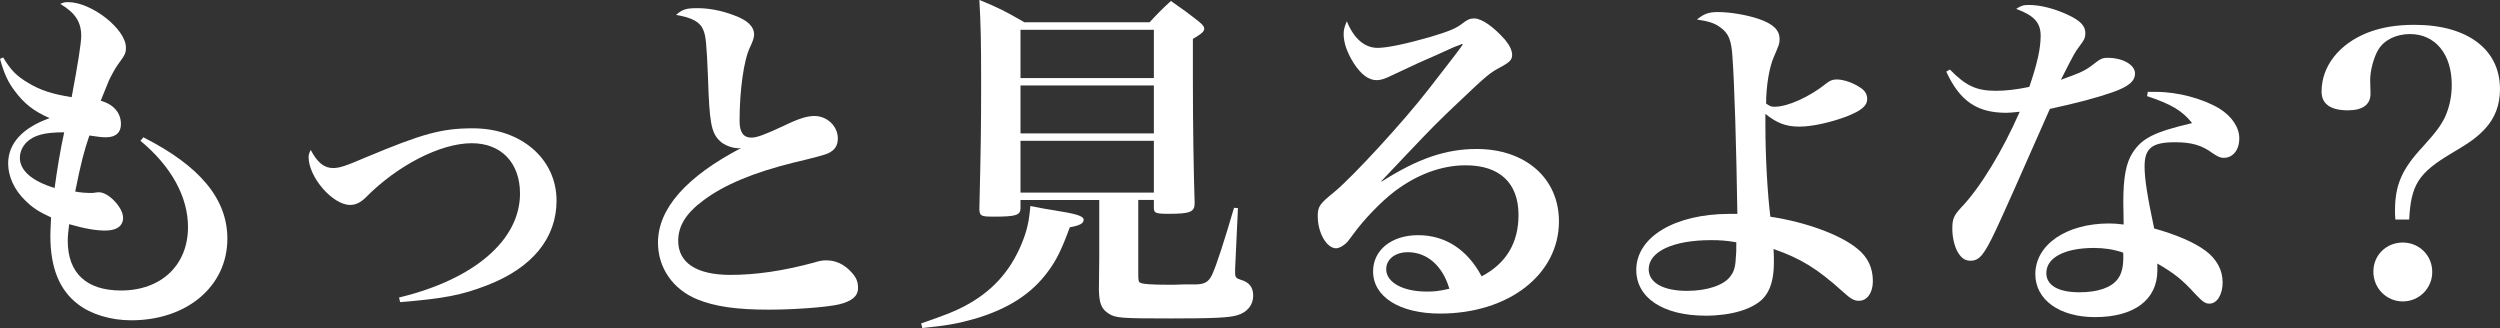
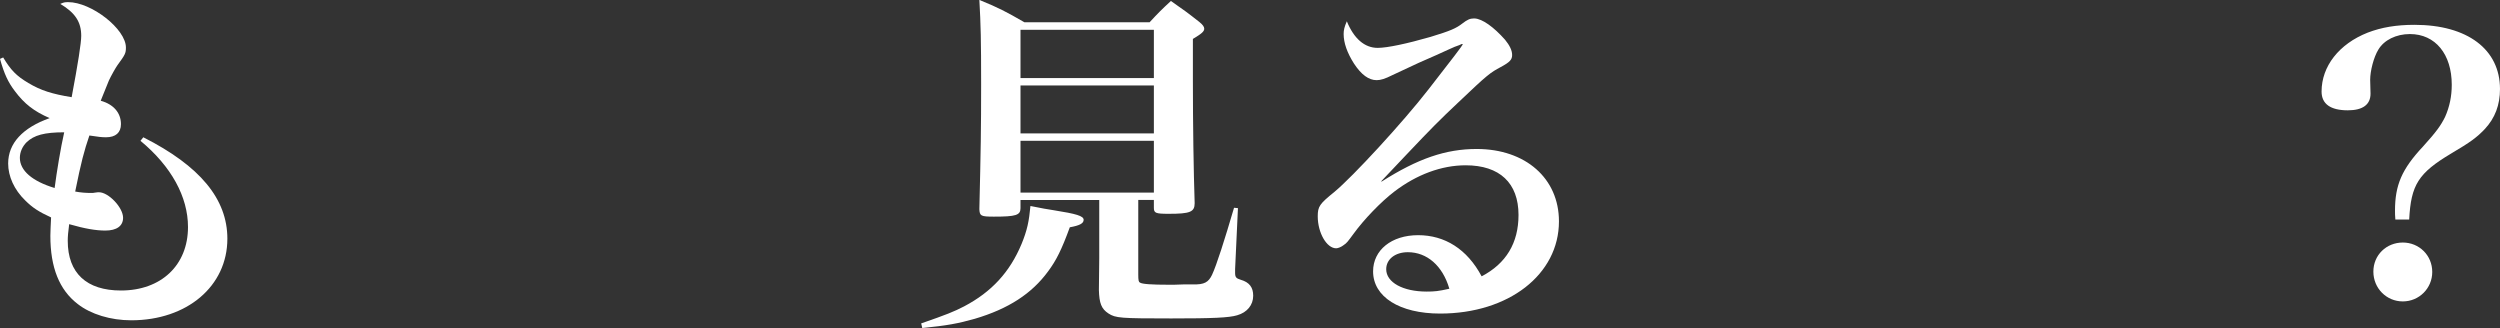
<svg xmlns="http://www.w3.org/2000/svg" id="b" viewBox="0 0 281.92 36.99">
  <rect x="0" y="0" width="281.92" height="36.99" fill="#333333" stroke="none" />
  <defs>
    <style>.d{fill:#fff;}</style>
  </defs>
  <g id="c">
    <path class="d" d="M.36,6.48c.84,1.4,1.48,2.08,2.84,2.88,1.4.84,2.68,1.24,4.88,1.6q1.08-5.72,1.08-6.92c0-1.56-.68-2.6-2.36-3.6.36-.16.48-.2.88-.2,2.64,0,6.52,3.04,6.52,5.12,0,.64-.08.8-.96,2-.2.28-.72,1.2-.96,1.72-.08.2-.32.8-.68,1.68-.04.12-.12.32-.24.6,1.44.4,2.28,1.36,2.28,2.64,0,.96-.6,1.48-1.68,1.48-.48,0-.84-.04-1.88-.2-.6,1.76-.92,2.96-1.6,6.32.64.12,1.24.16,1.8.16.16,0,.28,0,.44-.04.24-.04.4-.04.44-.04,1.08,0,2.72,1.72,2.72,2.88,0,.92-.72,1.44-2,1.44-1.04,0-2.28-.2-4.08-.72-.12.92-.16,1.4-.16,1.88,0,3.64,2.12,5.6,6,5.6,4.52,0,7.56-2.84,7.56-7.16,0-3.4-1.88-6.84-5.36-9.72l.32-.4c6.4,3.24,9.48,6.96,9.48,11.44,0,5.36-4.56,9.2-10.84,9.2-2.32,0-4.56-.68-6.04-1.84-2.08-1.6-3.08-4.12-3.08-7.68,0-.56.04-1.08.08-2.08-1.4-.64-2.12-1.12-2.92-1.92-1.24-1.2-1.92-2.72-1.92-4.16,0-2.28,1.64-4.04,4.68-5.12-1.76-.76-2.84-1.6-3.92-3.04-.76-1-1.2-1.92-1.68-3.64l.36-.16ZM3,16.04c-.48.48-.76,1.12-.76,1.76,0,1.44,1.4,2.64,3.92,3.4.24-1.84.68-4.52,1.08-6.28-2.24,0-3.4.32-4.24,1.12Z" />
-     <path class="d" d="M45,33.55c8.48-2.04,13.64-6.48,13.64-11.72,0-3.48-2.12-5.68-5.44-5.68-3.52,0-8.36,2.48-11.96,6.12-.56.56-1.12.84-1.76.84-1.96,0-4.68-3.12-4.68-5.4,0-.2.04-.4.24-.8.76,1.44,1.52,2.04,2.52,2.04.68,0,1.36-.2,3.68-1.2,6.4-2.68,8.56-3.28,12.08-3.28,5.44,0,9.44,3.44,9.44,8.16,0,4.24-2.76,7.6-7.88,9.56-2.8,1.08-4.8,1.48-9.76,1.88l-.12-.52Z" />
-     <path class="d" d="M78.68.92c1.28,0,2.72.28,4.08.8,1.56.56,2.28,1.28,2.28,2.2q0,.44-.44,1.36c-.72,1.44-1.2,4.88-1.2,8.36,0,1.28.44,1.88,1.32,1.88.6,0,1.4-.28,3.64-1.32,1.72-.84,2.68-1.12,3.48-1.12,1.44,0,2.64,1.16,2.64,2.52,0,.8-.32,1.32-1.08,1.68q-.44.24-4,1.08c-4.36,1.08-7.76,2.48-10.08,4.24-1.96,1.44-2.84,2.88-2.84,4.56,0,2.48,2.08,3.84,5.88,3.84,2.88,0,5.92-.44,9.48-1.4.6-.2.96-.24,1.36-.24,1.04,0,2,.44,2.8,1.32.56.6.76,1.08.76,1.8,0,.92-.68,1.48-2.12,1.84-1.36.32-5,.6-7.96.6-3.64,0-6.08-.36-8.04-1.16-2.76-1.12-4.44-3.56-4.44-6.4,0-3.84,3.2-7.44,9.4-10.68-.12.04-.2.04-.28.04-.76,0-1.68-.36-2.16-.84-.96-.92-1.16-2.08-1.32-7.16-.16-3.84-.24-4.64-.52-5.32-.36-.92-1.24-1.4-3.08-1.72.76-.64,1.12-.76,2.44-.76Z" />
    <path class="d" d="M103.88,36.47c2.88-1,3.68-1.32,4.84-1.92,3.12-1.64,5.16-3.88,6.48-7.04.64-1.56.84-2.56,1-4.28,1.16.24,2.08.4,2.64.48,2.52.4,3.36.64,3.36,1.08,0,.4-.44.64-1.56.84-.92,2.52-1.52,3.72-2.44,4.96-1.84,2.52-4.48,4.24-8.28,5.36-1.84.52-3.08.76-5.92,1.04l-.12-.52ZM128.36,30.95c0,.68.04.84.2.92.24.16,1.2.24,3.36.24h.44c.8-.04,1.4-.04,1.84-.04h.32c1.28.04,1.76-.24,2.16-1.08.52-1.12,1.4-3.88,2.48-7.56l.44.04-.32,6.88v.4c0,.52.12.64.64.8.96.28,1.4.84,1.4,1.8,0,1.04-.68,1.88-1.8,2.2-.92.28-2.76.36-7.44.36-5.72,0-6.28-.04-7.08-.56s-1.04-1.16-1.08-2.64q.04-3.24.04-3.6v-6.56h-8.88v.92c0,.8-.52.96-3,.96-1.48,0-1.6-.08-1.64-.84.16-6.64.2-9.04.2-14.08s-.04-6.68-.2-9.52c2.24.92,2.92,1.28,5.08,2.52h14.12c1-1.08,1.32-1.4,2.4-2.4,1.44,1,1.88,1.32,3.2,2.36.4.32.56.56.56.76,0,.32-.28.56-1.28,1.16v4.6c0,5.16.08,10.28.2,13.92,0,1-.52,1.2-2.92,1.2-1.48,0-1.68-.08-1.68-.68v-.88h-1.76v8.4ZM130.12,3.36h-15.04v5.44h15.04V3.36ZM115.08,9.64v5.4h15.04v-5.4h-15.04ZM115.08,15.88v5.84h15.04v-5.84h-15.04Z" />
    <path class="d" d="M155.8,20.48c4.08-2.6,7.24-3.68,10.72-3.68,5.52,0,9.28,3.32,9.28,8.16,0,6-5.68,10.4-13.4,10.4-4.56,0-7.56-1.88-7.56-4.76,0-2.4,2.08-4.08,5.08-4.08s5.52,1.56,7.16,4.64c2.76-1.44,4.16-3.76,4.16-6.92,0-3.6-2.12-5.6-5.96-5.6-2.72,0-5.52,1.04-8.04,2.96-1.52,1.16-3.44,3.16-4.6,4.76-.68.92-.76,1.04-1.12,1.28-.24.2-.64.36-.84.36-1.08,0-2.08-1.76-2.08-3.6,0-1.12.2-1.4,1.88-2.76,2.08-1.72,7.72-7.84,10.64-11.6q3.84-4.92,3.84-5.04s-.04-.04-.08-.04h-.04c-.12.08-.36.16-.8.32-.32.16-1.04.44-2.04.92-.28.12-1,.44-2,.88q-1.32.6-3,1.4c-.8.4-1.28.56-1.76.56-.88,0-1.72-.6-2.56-1.88-.76-1.2-1.16-2.32-1.16-3.32,0-.44.08-.8.36-1.44.8,1.96,2,3,3.48,3,1.08,0,3.32-.48,5.96-1.24,2.24-.68,2.88-.96,3.6-1.52.52-.4.84-.56,1.28-.56h.08c.88.04,2.16.96,3.44,2.4.52.64.8,1.2.8,1.72s-.24.8-1.28,1.36c-1.2.64-1.48.84-4.8,4-2.12,2-2.96,2.84-5.84,5.88q-2.04,2.16-2.84,3l.04.04ZM158.76,28.44c-1.44,0-2.44.8-2.44,1.92,0,1.48,1.88,2.52,4.56,2.52.88,0,1.32-.04,2.56-.32-.76-2.6-2.52-4.12-4.68-4.12Z" />
-     <path class="d" d="M193.72,1.36c1.4,0,3.24.32,4.56.76,1.68.56,2.4,1.28,2.4,2.28,0,.52-.04.6-.64,2-.52,1.16-.88,3.32-.88,5.28.4.28.56.36.96.36,1.48,0,3.96-1.12,5.84-2.64.4-.32.72-.44,1.16-.44.8,0,1.92.4,2.72.96.48.32.72.72.72,1.24,0,.76-.6,1.28-2.28,1.96-1.8.68-3.92,1.16-5.36,1.16-1.52,0-2.56-.4-3.84-1.44v1.36c0,3.48.24,7.68.56,10.24,4,.6,7.92,2.04,9.8,3.6,1.2.96,1.76,2.16,1.76,3.68,0,1.28-.64,2.2-1.56,2.2-.56,0-.92-.2-1.8-1-2.92-2.64-4.76-3.76-7.84-4.84.04.72.04,1.2.04,1.48,0,1.92-.4,3.28-1.28,4.16-1.16,1.16-3.56,1.88-6.4,1.88-4.8,0-7.84-2-7.84-5.16,0-3.72,4.36-6.32,10.52-6.32h.88c-.12-7.64-.32-14.44-.56-17.8-.12-1.8-.44-2.56-1.32-3.2-.68-.52-1.36-.72-2.68-.92.8-.64,1.32-.84,2.36-.84ZM192.96,27.08c-4.28,0-7.04,1.28-7.04,3.28,0,1.52,1.64,2.44,4.32,2.44,2.28,0,4.2-.64,4.92-1.68.4-.52.56-1.12.6-2.28.04-.24.04-1.08.04-1.4v-.12c-1.16-.2-1.88-.24-2.84-.24Z" />
-     <path class="d" d="M219.88,7.84c1.8,1.84,3,2.4,5.2,2.4,1,0,2.24-.12,3.76-.44.92-2.68,1.28-4.36,1.28-5.76,0-1.48-.72-2.28-2.76-3.04.56-.36.8-.44,1.44-.44,1.28,0,2.84.4,4.32,1.08,1.48.68,2.04,1.28,2.04,2.08,0,.52-.08.72-.68,1.52-.48.64-.52.68-2.08,3.76,2.32-.84,2.76-1.04,3.68-1.76.76-.6,1-.72,1.6-.72,1.72,0,3.08.8,3.08,1.76,0,.88-.72,1.48-2.52,2.12-1.84.64-3.96,1.2-7.08,1.88-3.36,7.64-5.4,12.2-6.08,13.64-1.36,2.88-1.88,3.48-2.88,3.48-.6,0-1-.28-1.4-.92-.4-.68-.64-1.72-.64-2.68,0-1.12.16-1.48,1-2.4,2.12-2.2,4.68-6.4,6.6-10.8-.76.08-1.16.12-1.52.12-3.28,0-5.24-1.32-6.76-4.64l.4-.24ZM242.2,10.36h.92c2.48,0,5.28.76,7.16,1.88,1.4.88,2.24,2.12,2.24,3.36,0,1.32-.72,2.2-1.76,2.2-.36,0-.64-.12-1.24-.52-1.24-.92-2.4-1.24-4.28-1.24-2.56,0-3.4.68-3.4,2.72,0,1.36.28,3.24,1.08,7,2.44.68,4.52,1.56,5.8,2.52,1.24.92,1.92,2.16,1.92,3.56s-.64,2.4-1.48,2.4c-.48,0-.76-.2-1.6-1.08-1.44-1.6-2.4-2.36-4.28-3.44v.76c0,3.32-2.6,5.28-7.04,5.28-4,0-6.72-1.96-6.72-4.84,0-3.32,3.48-5.72,8.32-5.72.56,0,1.04.04,1.64.12-.04-1.96-.04-2.08-.04-2.52,0-2.84.32-4.44,1.04-5.56,1.08-1.68,2.48-2.36,6.72-3.36-1.12-1.4-2.32-2.12-5.08-3.04l.08-.48ZM236.16,27.96c-3.32,0-5.4,1.08-5.4,2.84,0,1.36,1.32,2.16,3.72,2.16,2.08,0,3.6-.52,4.32-1.48.44-.56.64-1.36.64-2.44,0-.48,0-.56-.04-.56-1.04-.36-2.16-.52-3.24-.52Z" />
    <path class="d" d="M270.12,24.76c-.04-.4-.04-.76-.04-1,0-2.88.76-4.68,3.16-7.24,1.52-1.68,2-2.36,2.48-3.32.52-1.16.76-2.36.76-3.64,0-3.44-1.84-5.72-4.72-5.72-1.56,0-2.92.68-3.56,1.76-.52.84-.92,2.4-.92,3.4l.04,1.56c0,1.24-.88,1.88-2.56,1.88-1.96,0-2.96-.72-2.96-2.12,0-2.84,1.96-5.36,5.2-6.64,1.56-.6,3.24-.88,5.28-.88,5.96,0,9.64,2.76,9.64,7.24,0,1.8-.56,3.28-1.72,4.52-.88.92-1.56,1.44-3.8,2.76-3.68,2.2-4.52,3.52-4.72,7.44h-1.56ZM274.28,30.67c0,1.84-1.48,3.32-3.32,3.32s-3.32-1.48-3.32-3.36,1.48-3.28,3.32-3.28,3.32,1.44,3.32,3.32Z" />
  </g>
</svg>